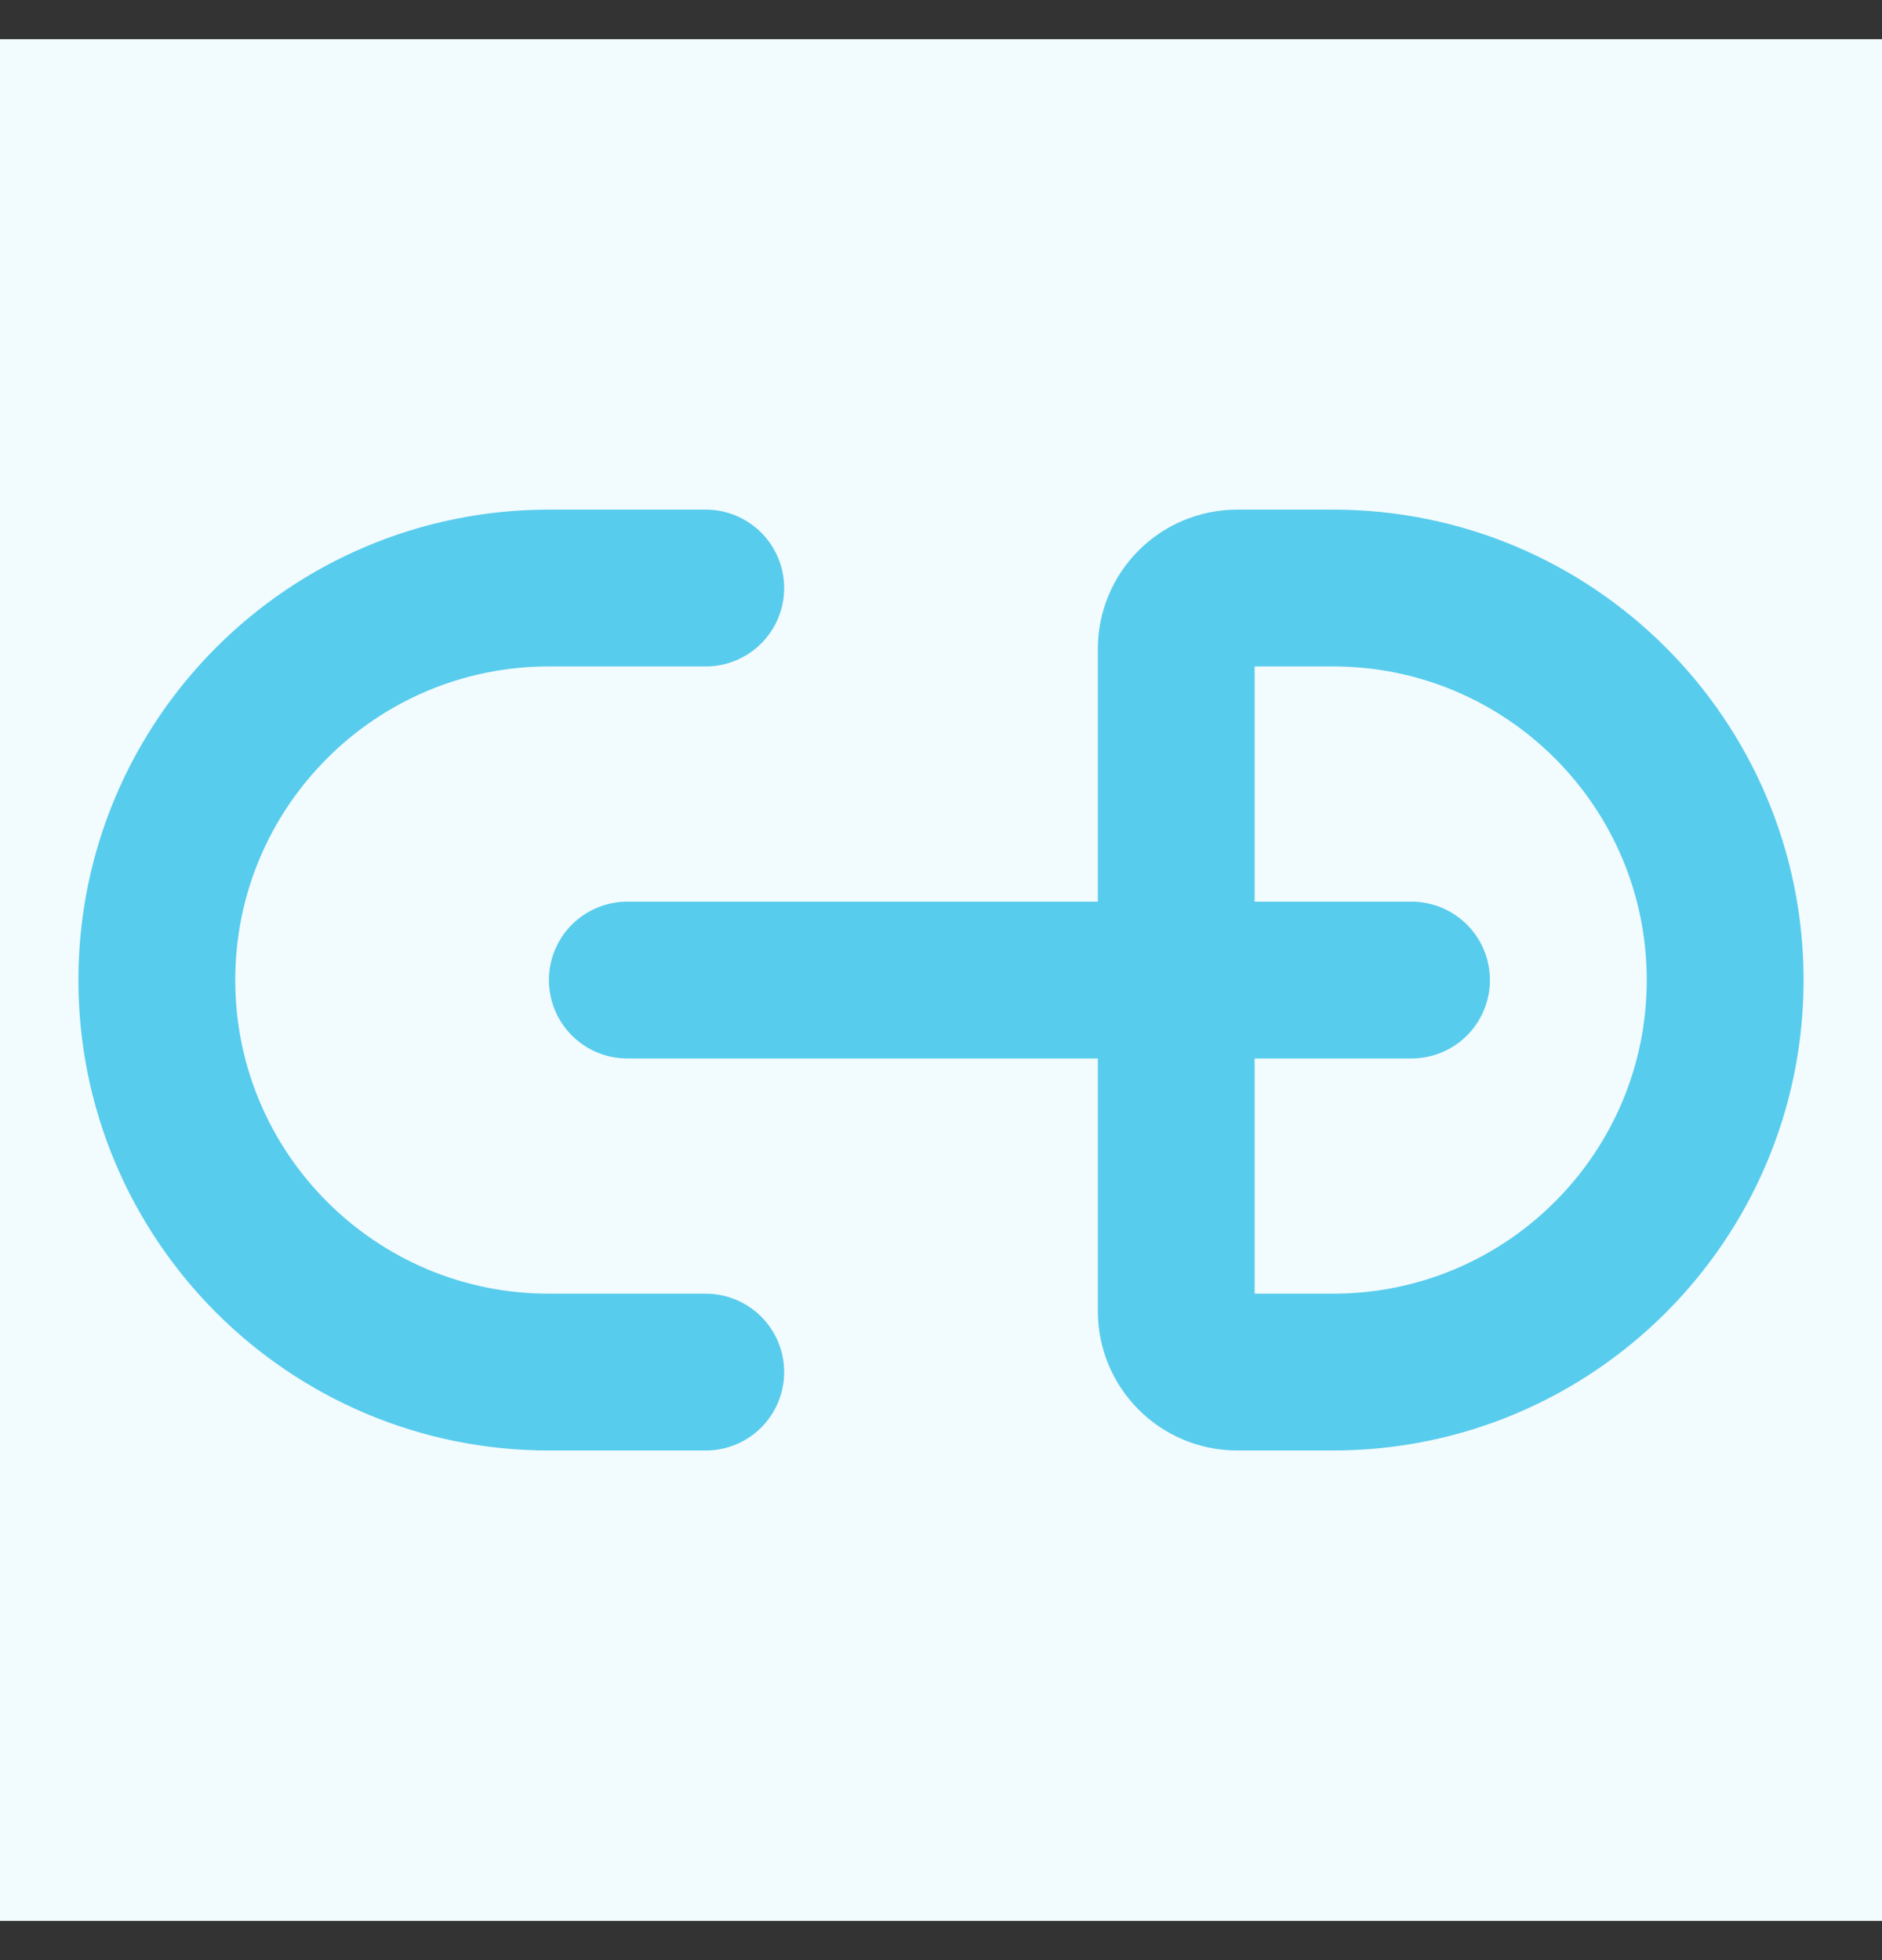
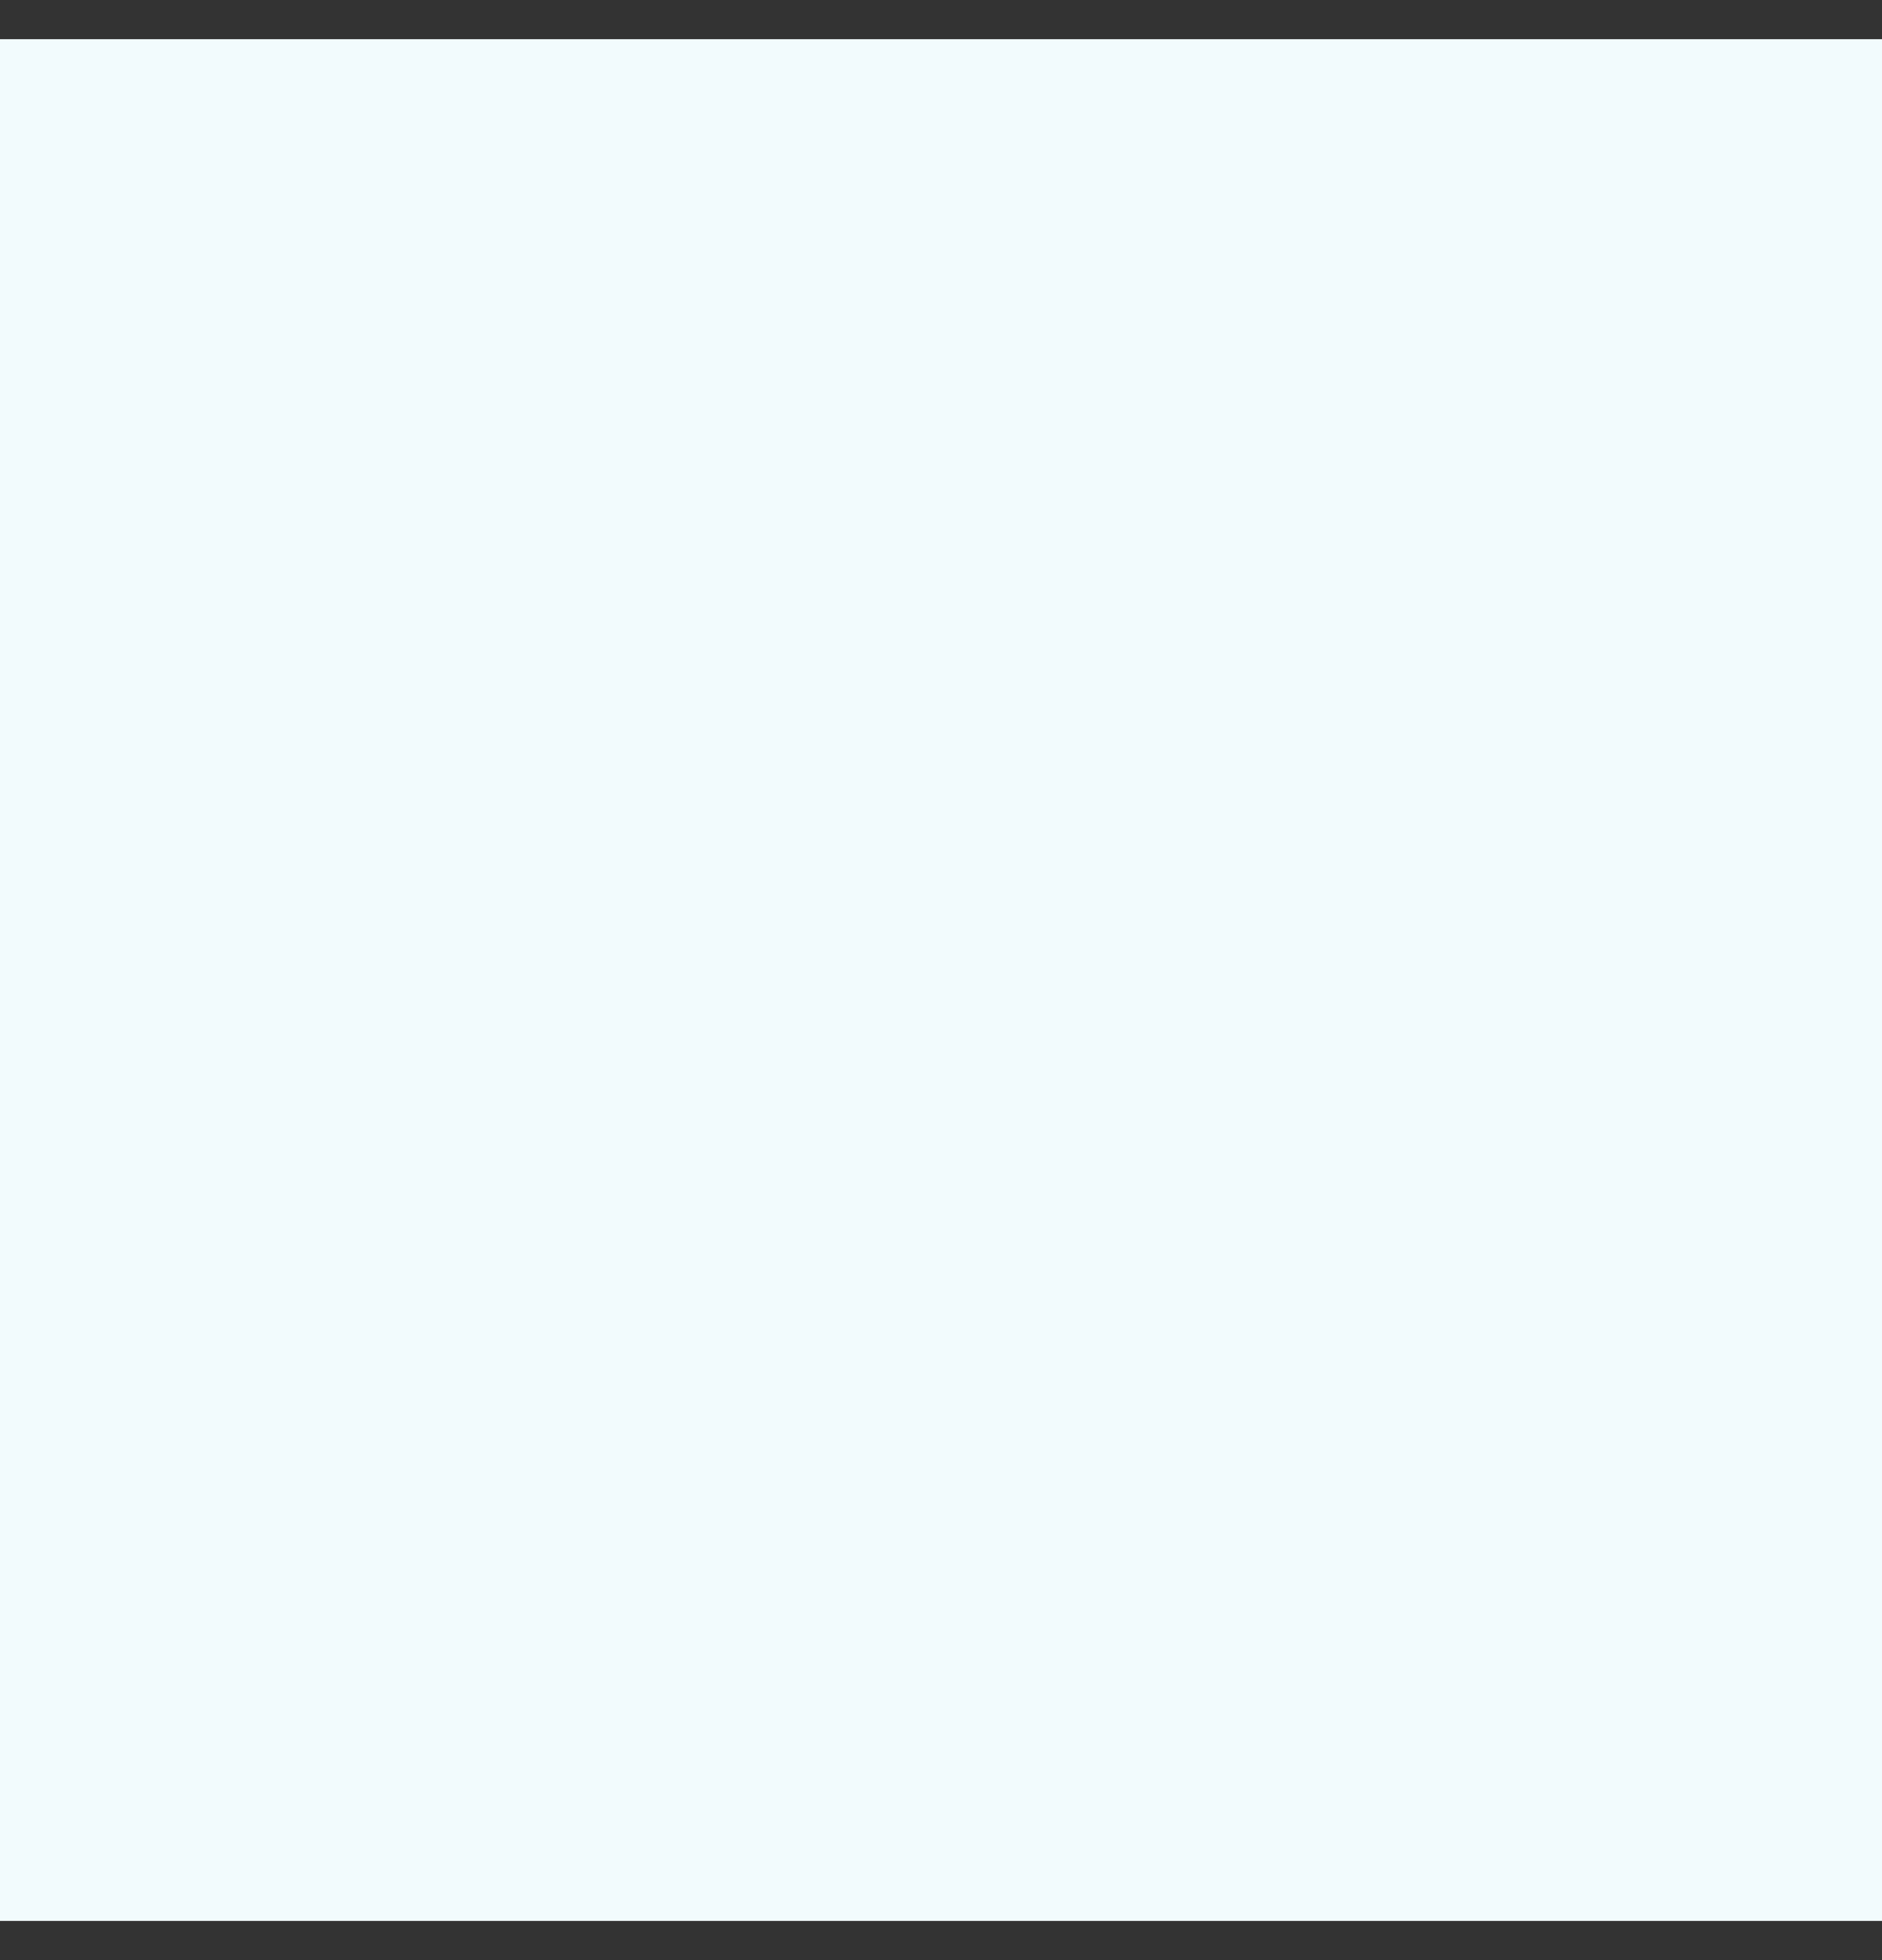
<svg xmlns="http://www.w3.org/2000/svg" width="24" height="25" viewBox="0 0 24 25" fill="none">
  <rect x="0" y="0" width="24" height="25" fill="#333333" stroke="none" />
  <rect width="24" height="24" transform="translate(0 0.5)" fill="#F2FBFD" />
-   <path d="M9 17.5H7C4.239 17.5 2 15.261 2 12.5C2 9.739 4.239 7.5 7 7.5H9M8 12.5L18 12.5M15.778 17.5H17C19.761 17.5 22 15.261 22 12.5C22 9.739 19.761 7.5 17 7.5H15.778C15.348 7.5 15 7.848 15 8.278V16.722C15 17.152 15.348 17.5 15.778 17.5Z" stroke="#58CCED" stroke-width="2" stroke-linecap="round" stroke-linejoin="round" />
</svg>